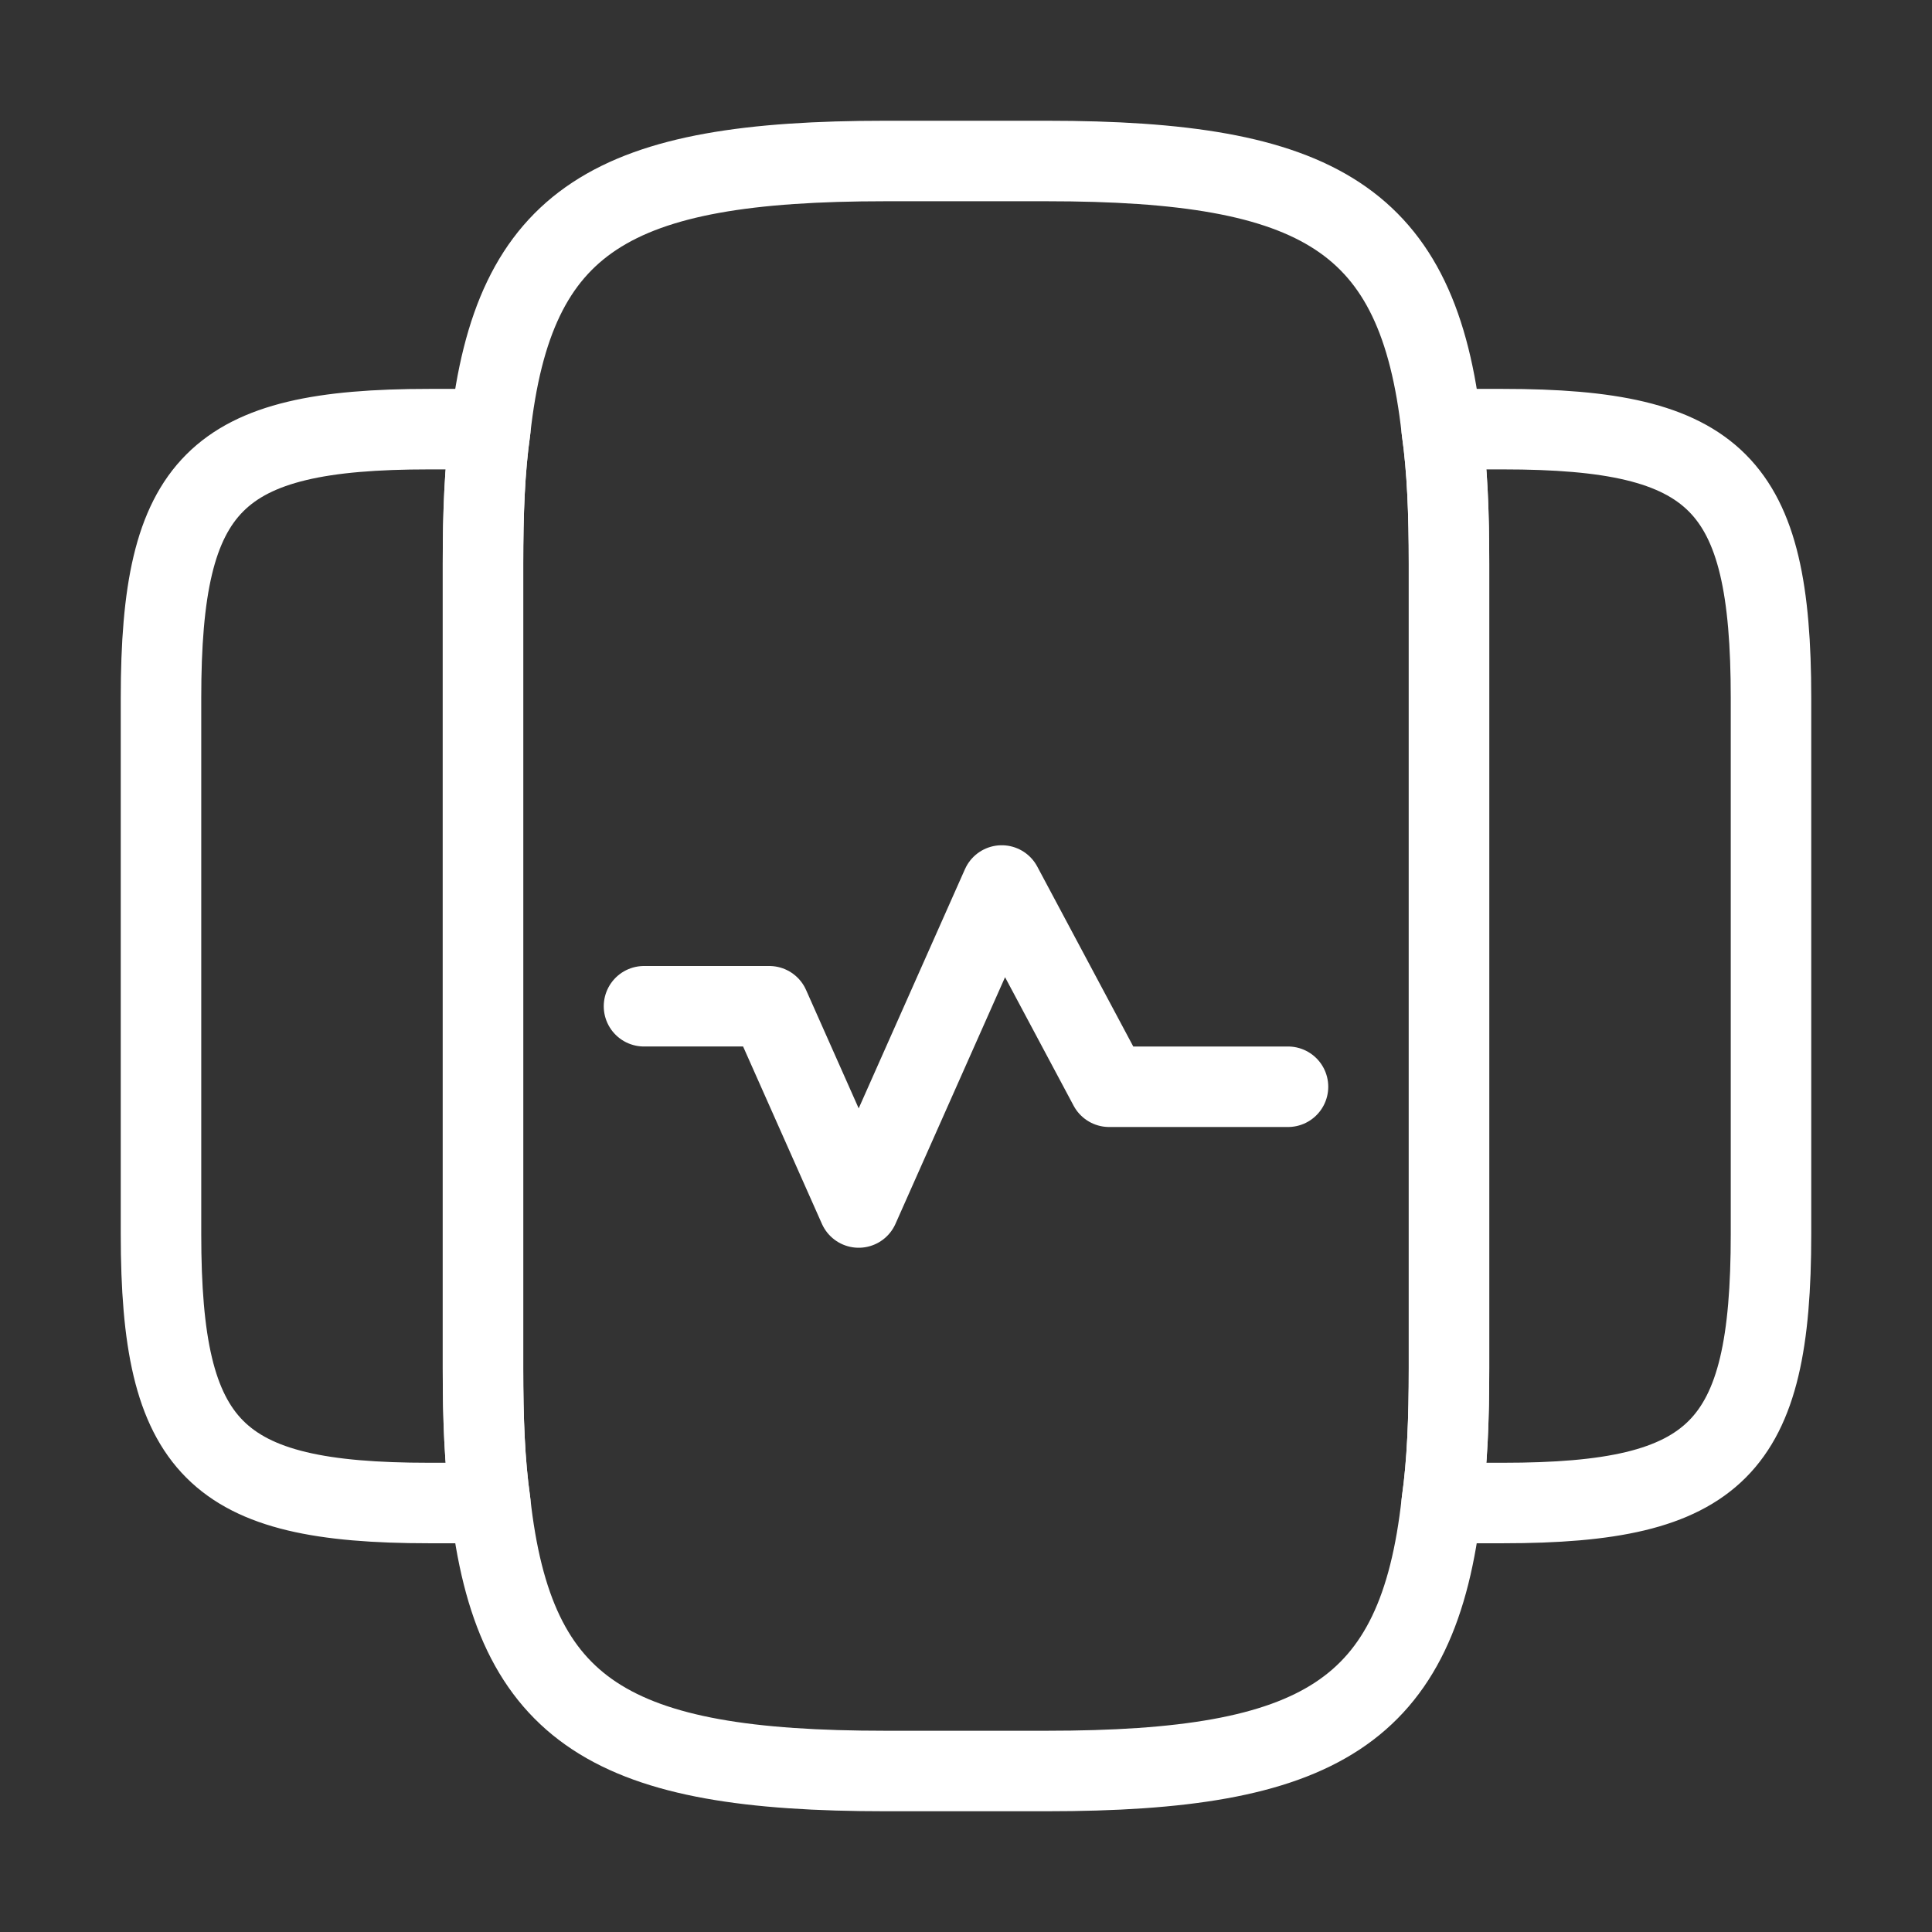
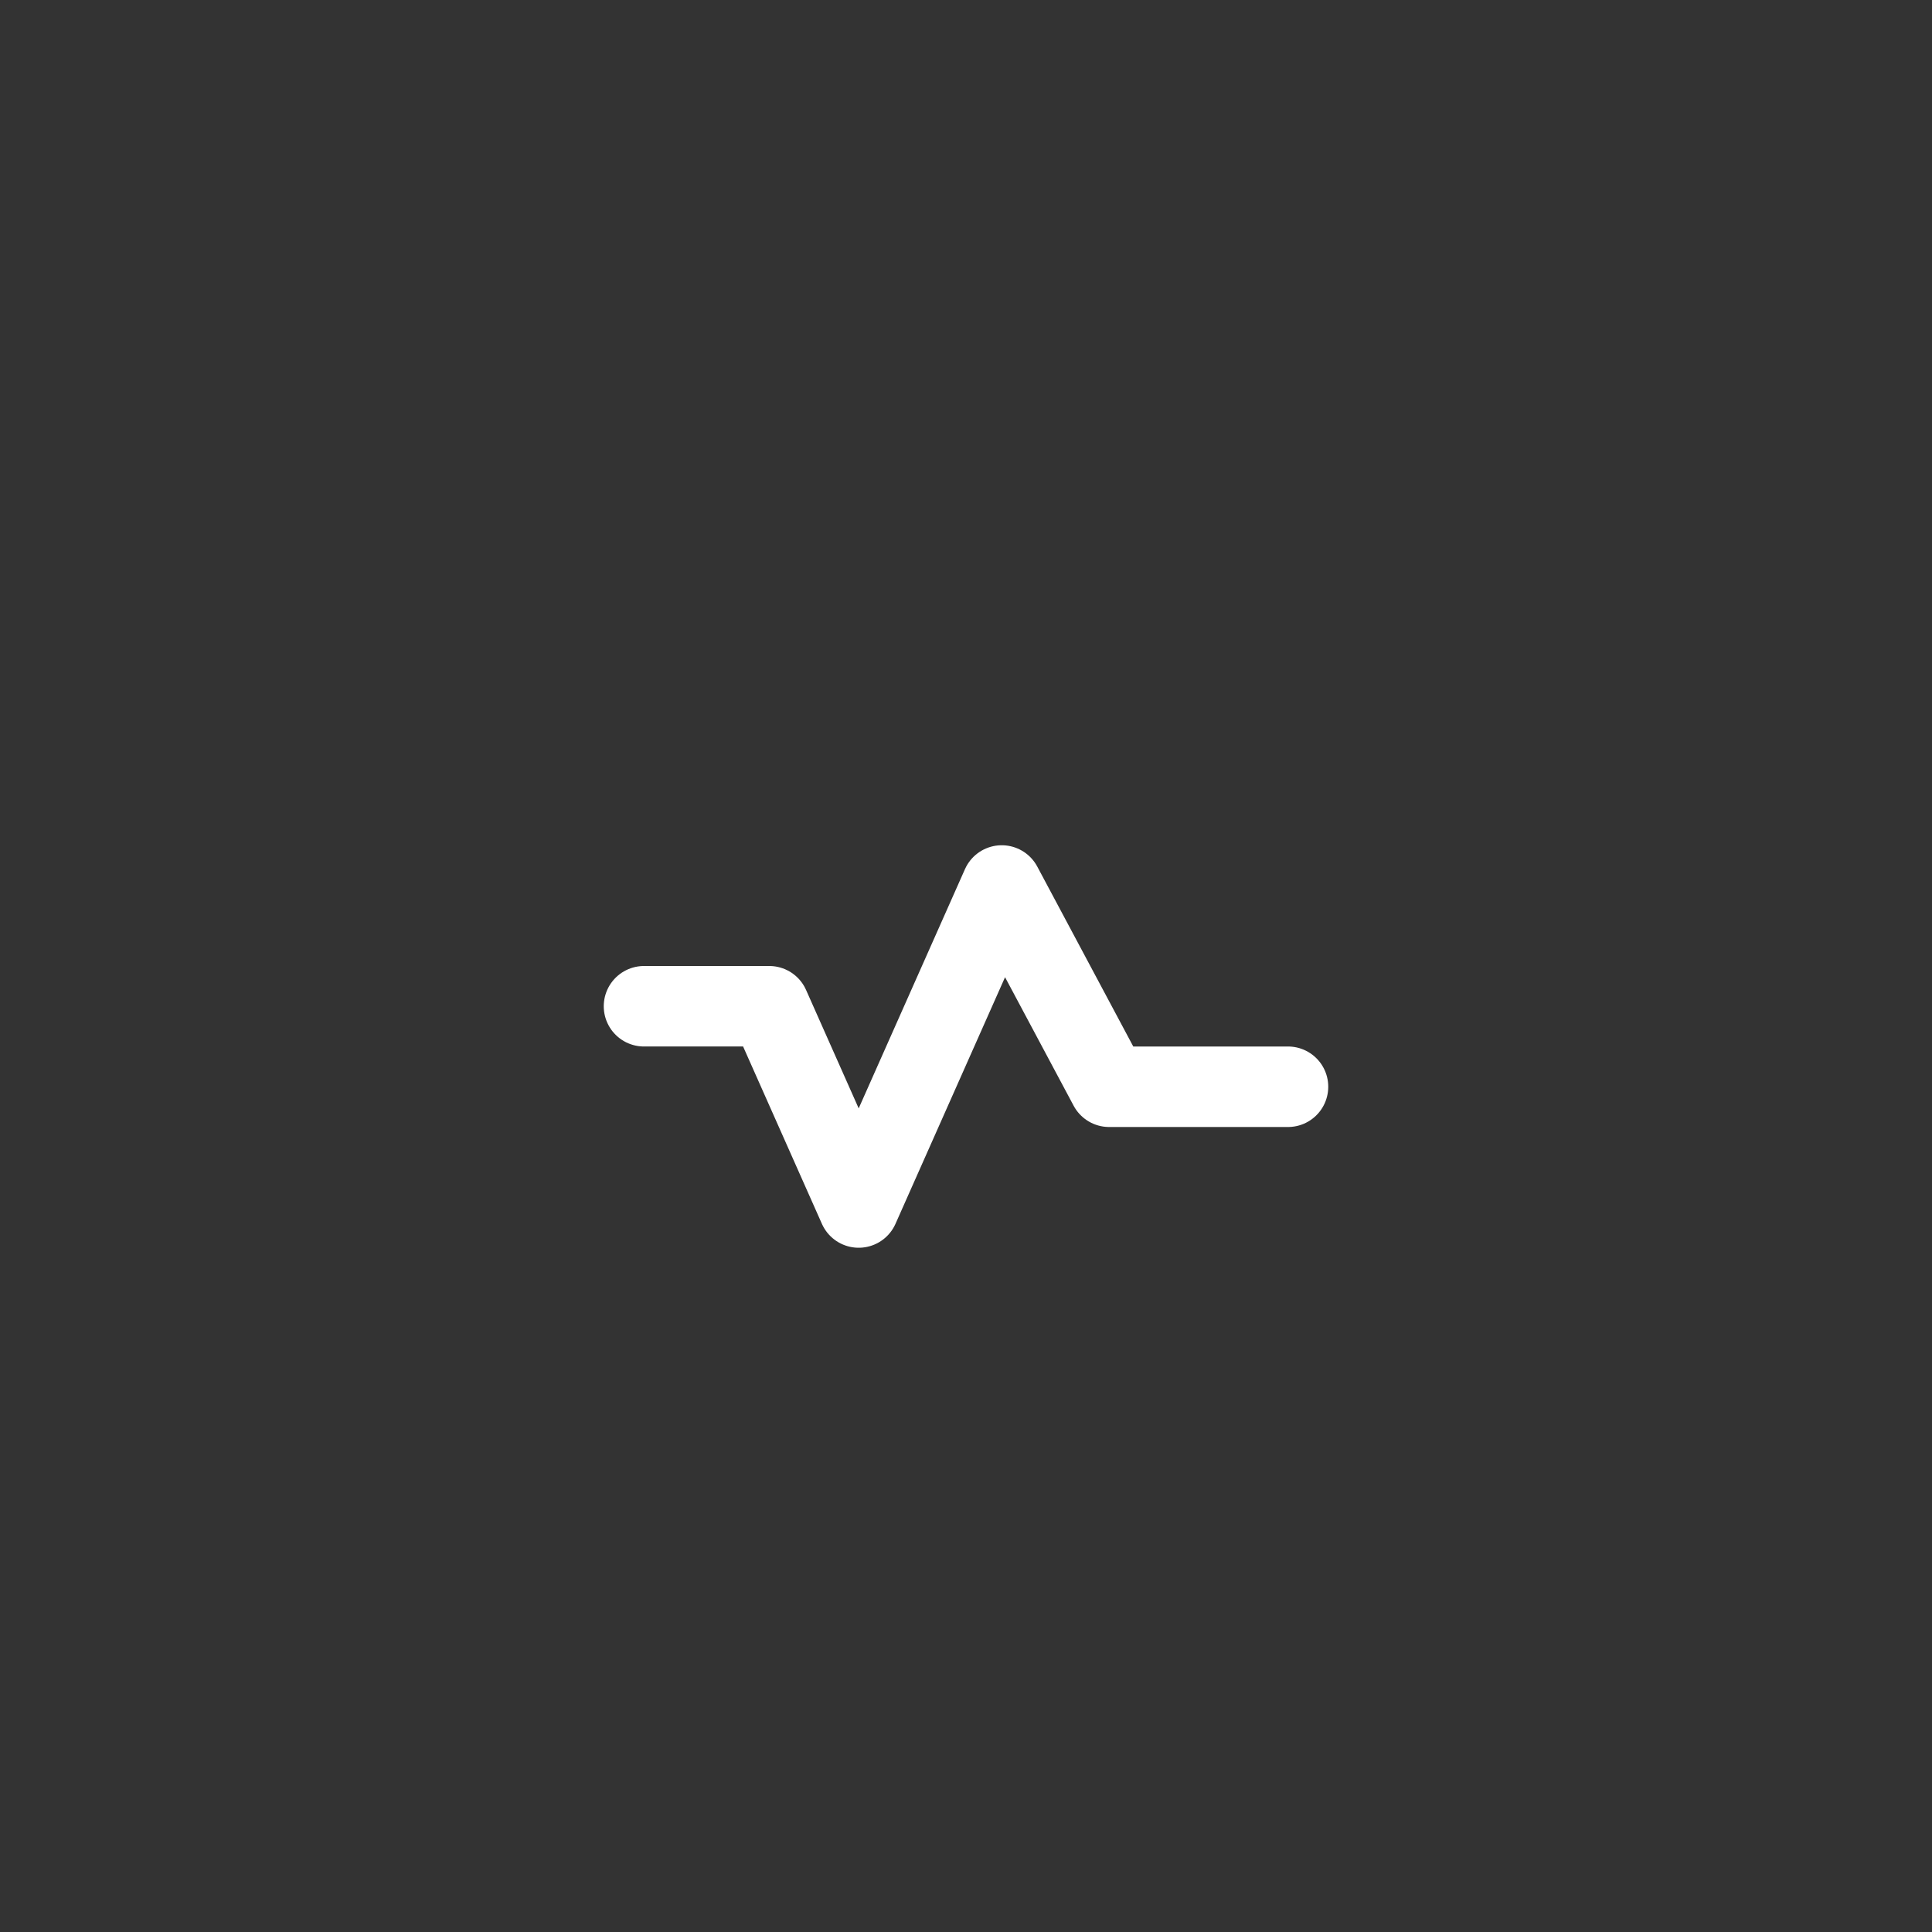
<svg xmlns="http://www.w3.org/2000/svg" width="24" height="24" viewBox="0 0 24 24" fill="none">
  <rect x="0" y="0" width="24" height="24" fill="#333333" stroke="none" />
-   <path d="M18 7L18 17C18 17.619 17.98 18.169 17.91 18.66C17.62 21.29 16.38 22 13 22L11 22C7.62 22 6.38 21.29 6.09 18.66C6.02 18.169 6 17.619 6 17L6 7C6 6.38 6.02 5.83 6.09 5.34C6.38 2.71 7.62 2 11 2L13 2C16.38 2 17.62 2.71 17.91 5.34C17.98 5.83 18 6.38 18 7Z" stroke="white" style="stroke:white;stroke-opacity:1;" stroke-linecap="round" stroke-linejoin="round" />
-   <path d="M6 17.001C6 17.621 6.02 18.171 6.09 18.661C5.95 18.671 5.82 18.671 5.67 18.671L5.33 18.671C2.67 18.671 2 18.001 2 15.331L2 8.671C2 6.001 2.67 5.331 5.33 5.331L5.67 5.331C5.82 5.331 5.95 5.331 6.09 5.341C6.02 5.831 6 6.381 6 7.001L6 17.001Z" stroke="white" style="stroke:white;stroke-opacity:1;" stroke-linecap="round" stroke-linejoin="round" />
-   <path d="M22 8.671L22 15.331C22 18.001 21.33 18.671 18.67 18.671L18.33 18.671C18.18 18.671 18.05 18.671 17.91 18.661C17.98 18.171 18 17.621 18 17.001L18 7.001C18 6.381 17.98 5.831 17.91 5.341C18.05 5.331 18.18 5.331 18.33 5.331L18.67 5.331C21.33 5.331 22 6.001 22 8.671Z" stroke="white" style="stroke:white;stroke-opacity:1;" stroke-linecap="round" stroke-linejoin="round" />
  <path d="M8 12.5L9.556 12.5L10.667 15L12.444 11L13.778 13.5L16 13.5" stroke="white" style="stroke:white;stroke-opacity:1;" stroke-linecap="round" stroke-linejoin="round" />
</svg>